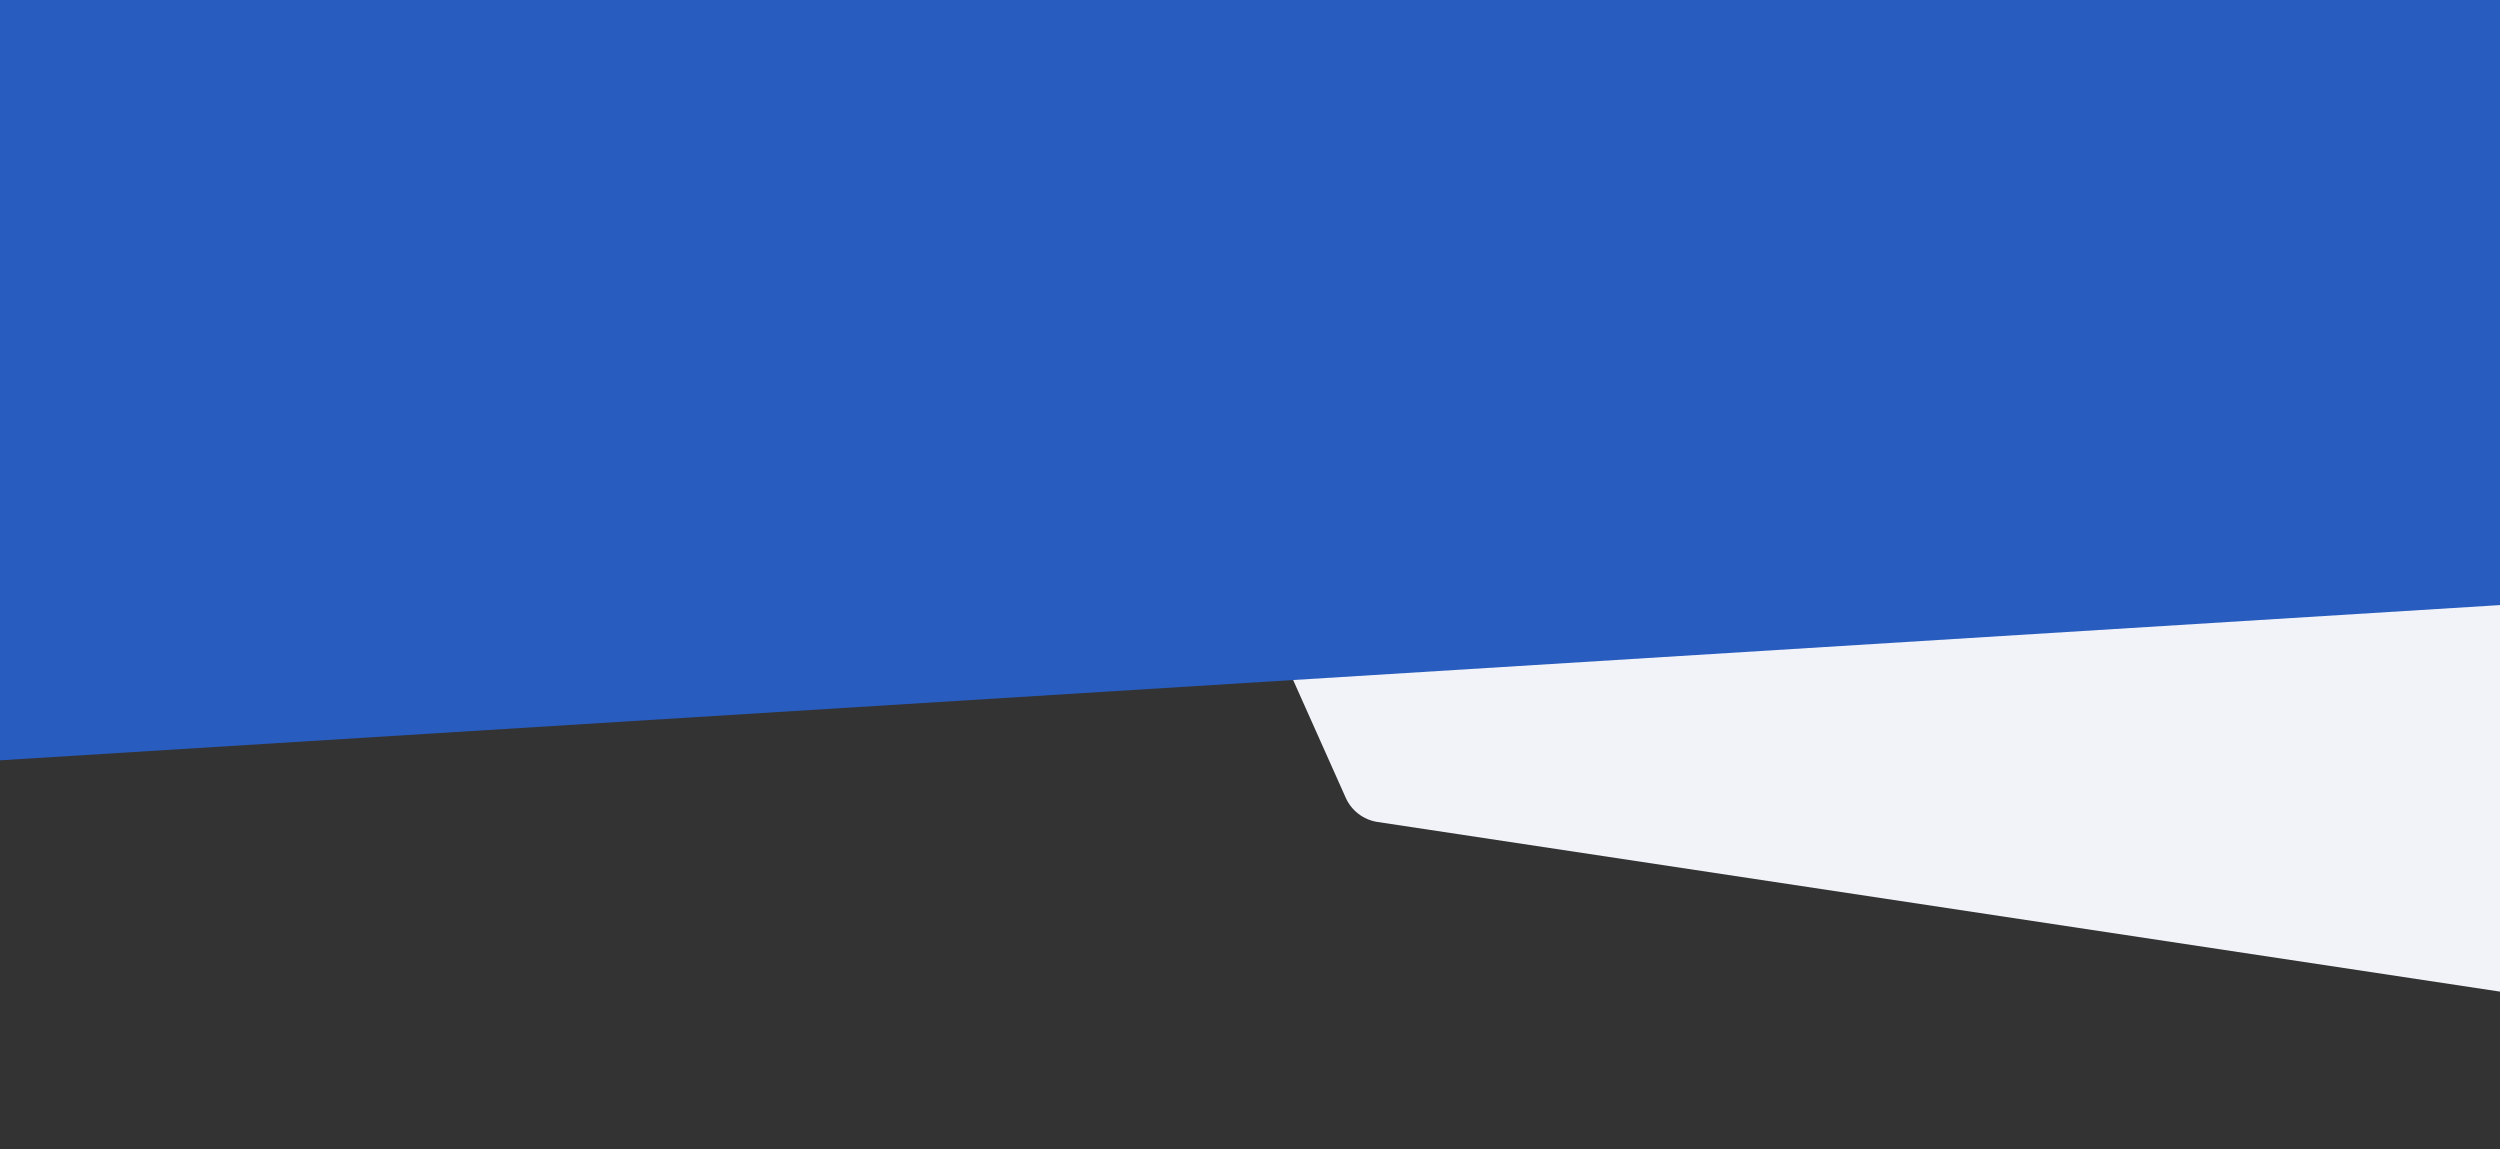
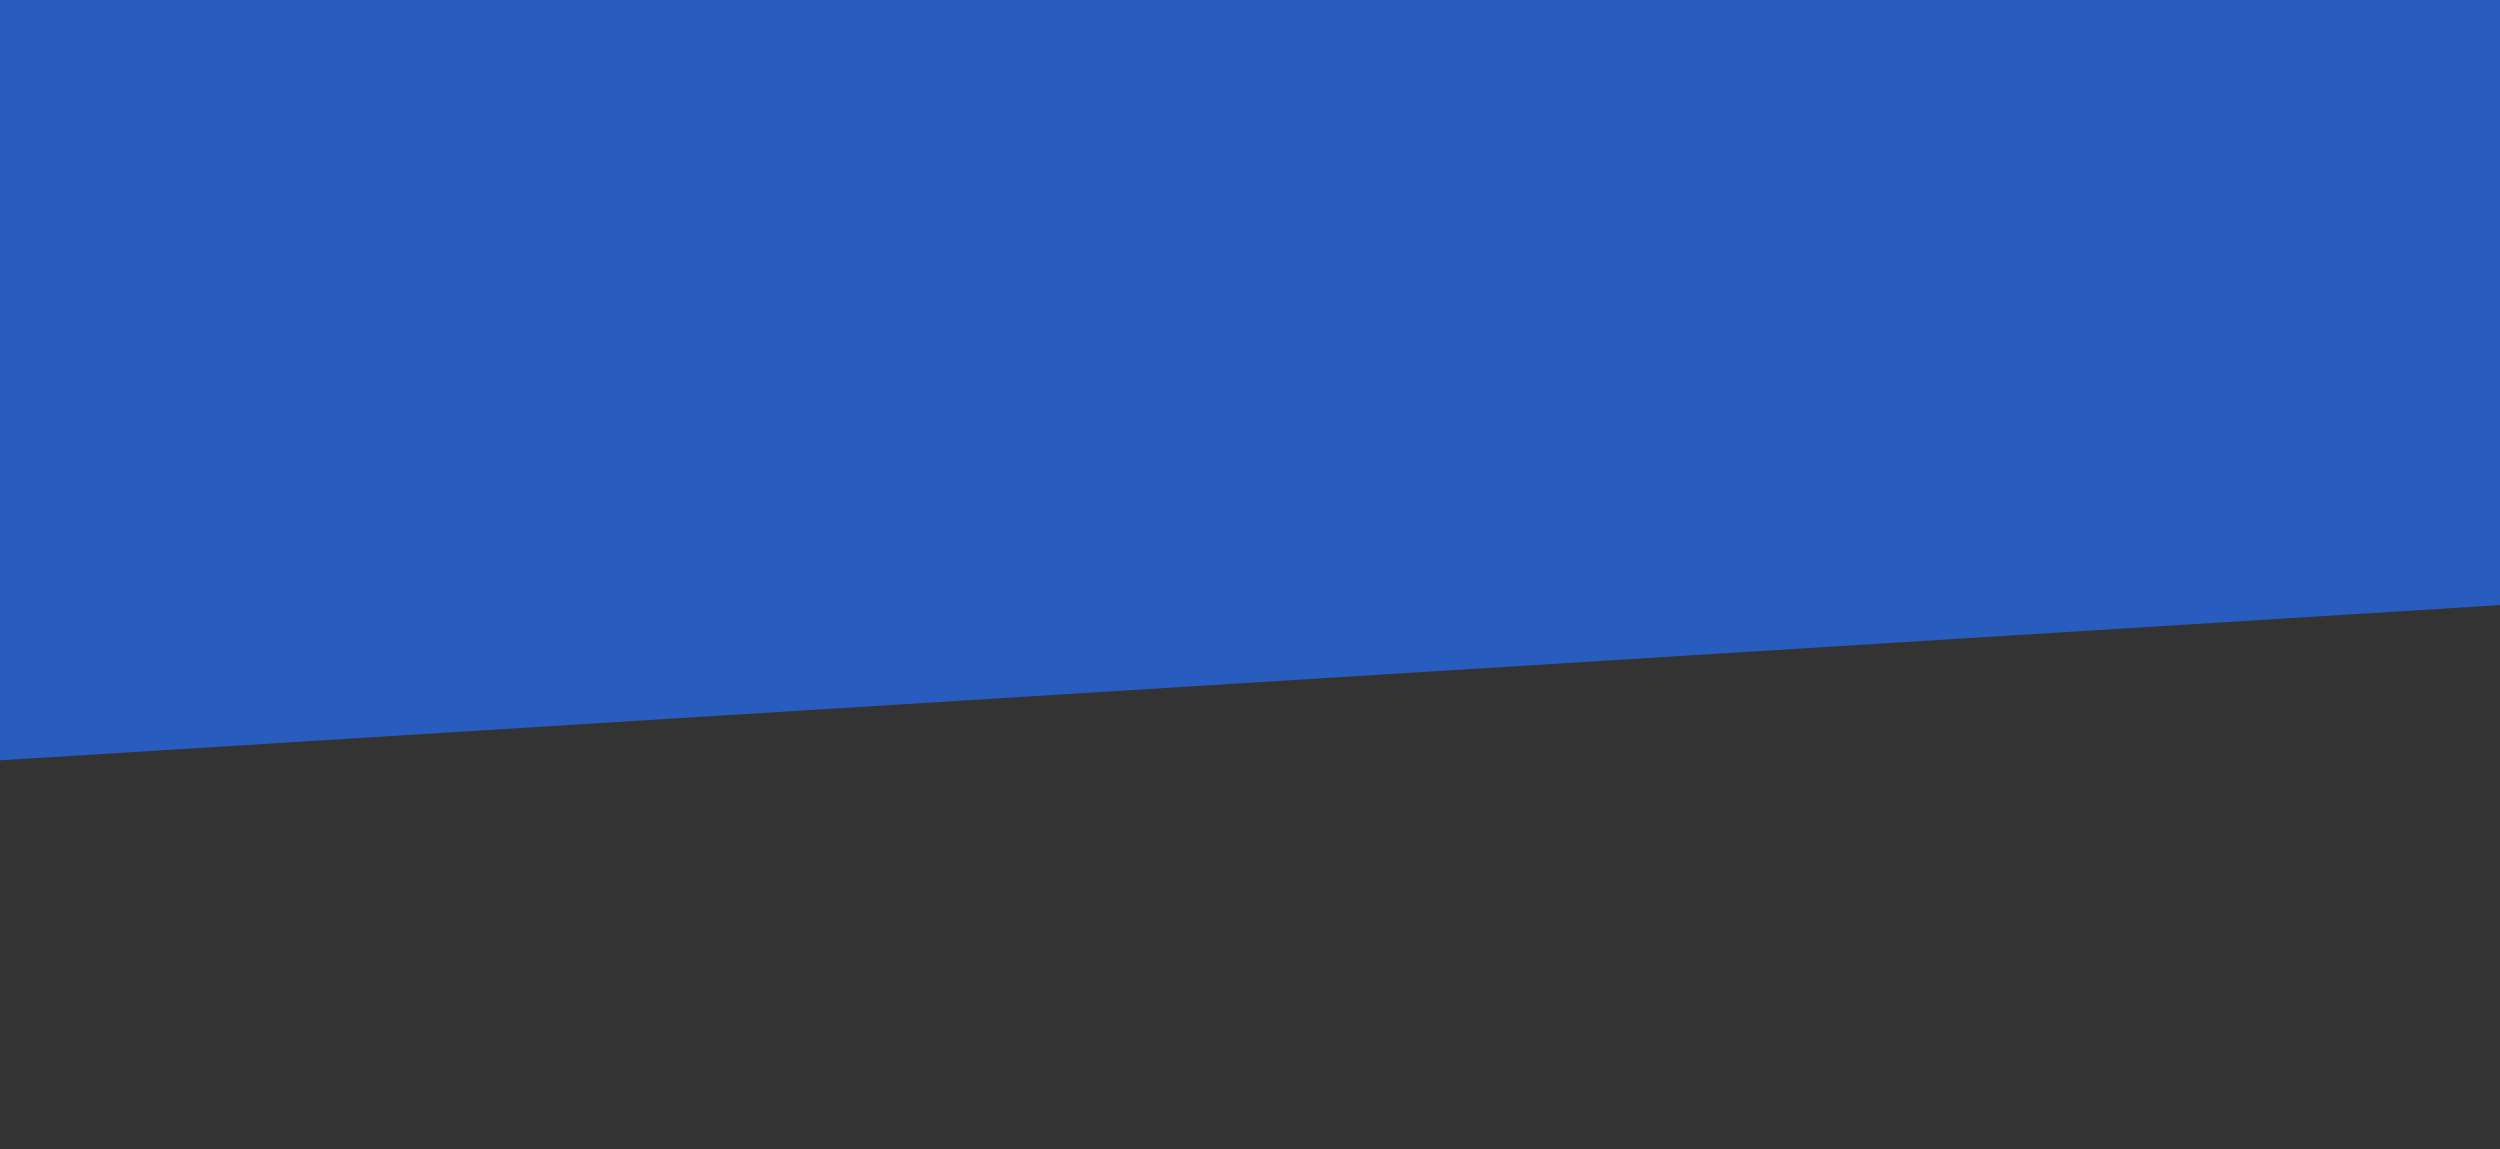
<svg xmlns="http://www.w3.org/2000/svg" width="1440" height="662" viewBox="0 0 1440 662" fill="none">
  <rect x="0" y="0" width="1440" height="662" fill="#333333" stroke="none" />
-   <path d="M2041 125C2041 111.745 2030.25 101 2017 101H652.006C634.619 101 623.002 118.913 630.093 134.788L775.148 459.519C778.483 466.985 785.39 472.239 793.475 473.461L2013.41 657.831C2027.93 660.025 2041 648.784 2041 634.1V125Z" fill="#F1F3F8" />
  <path d="M1440.5 0H-1V438L1440.5 348.5V0Z" fill="#295CBF" />
</svg>